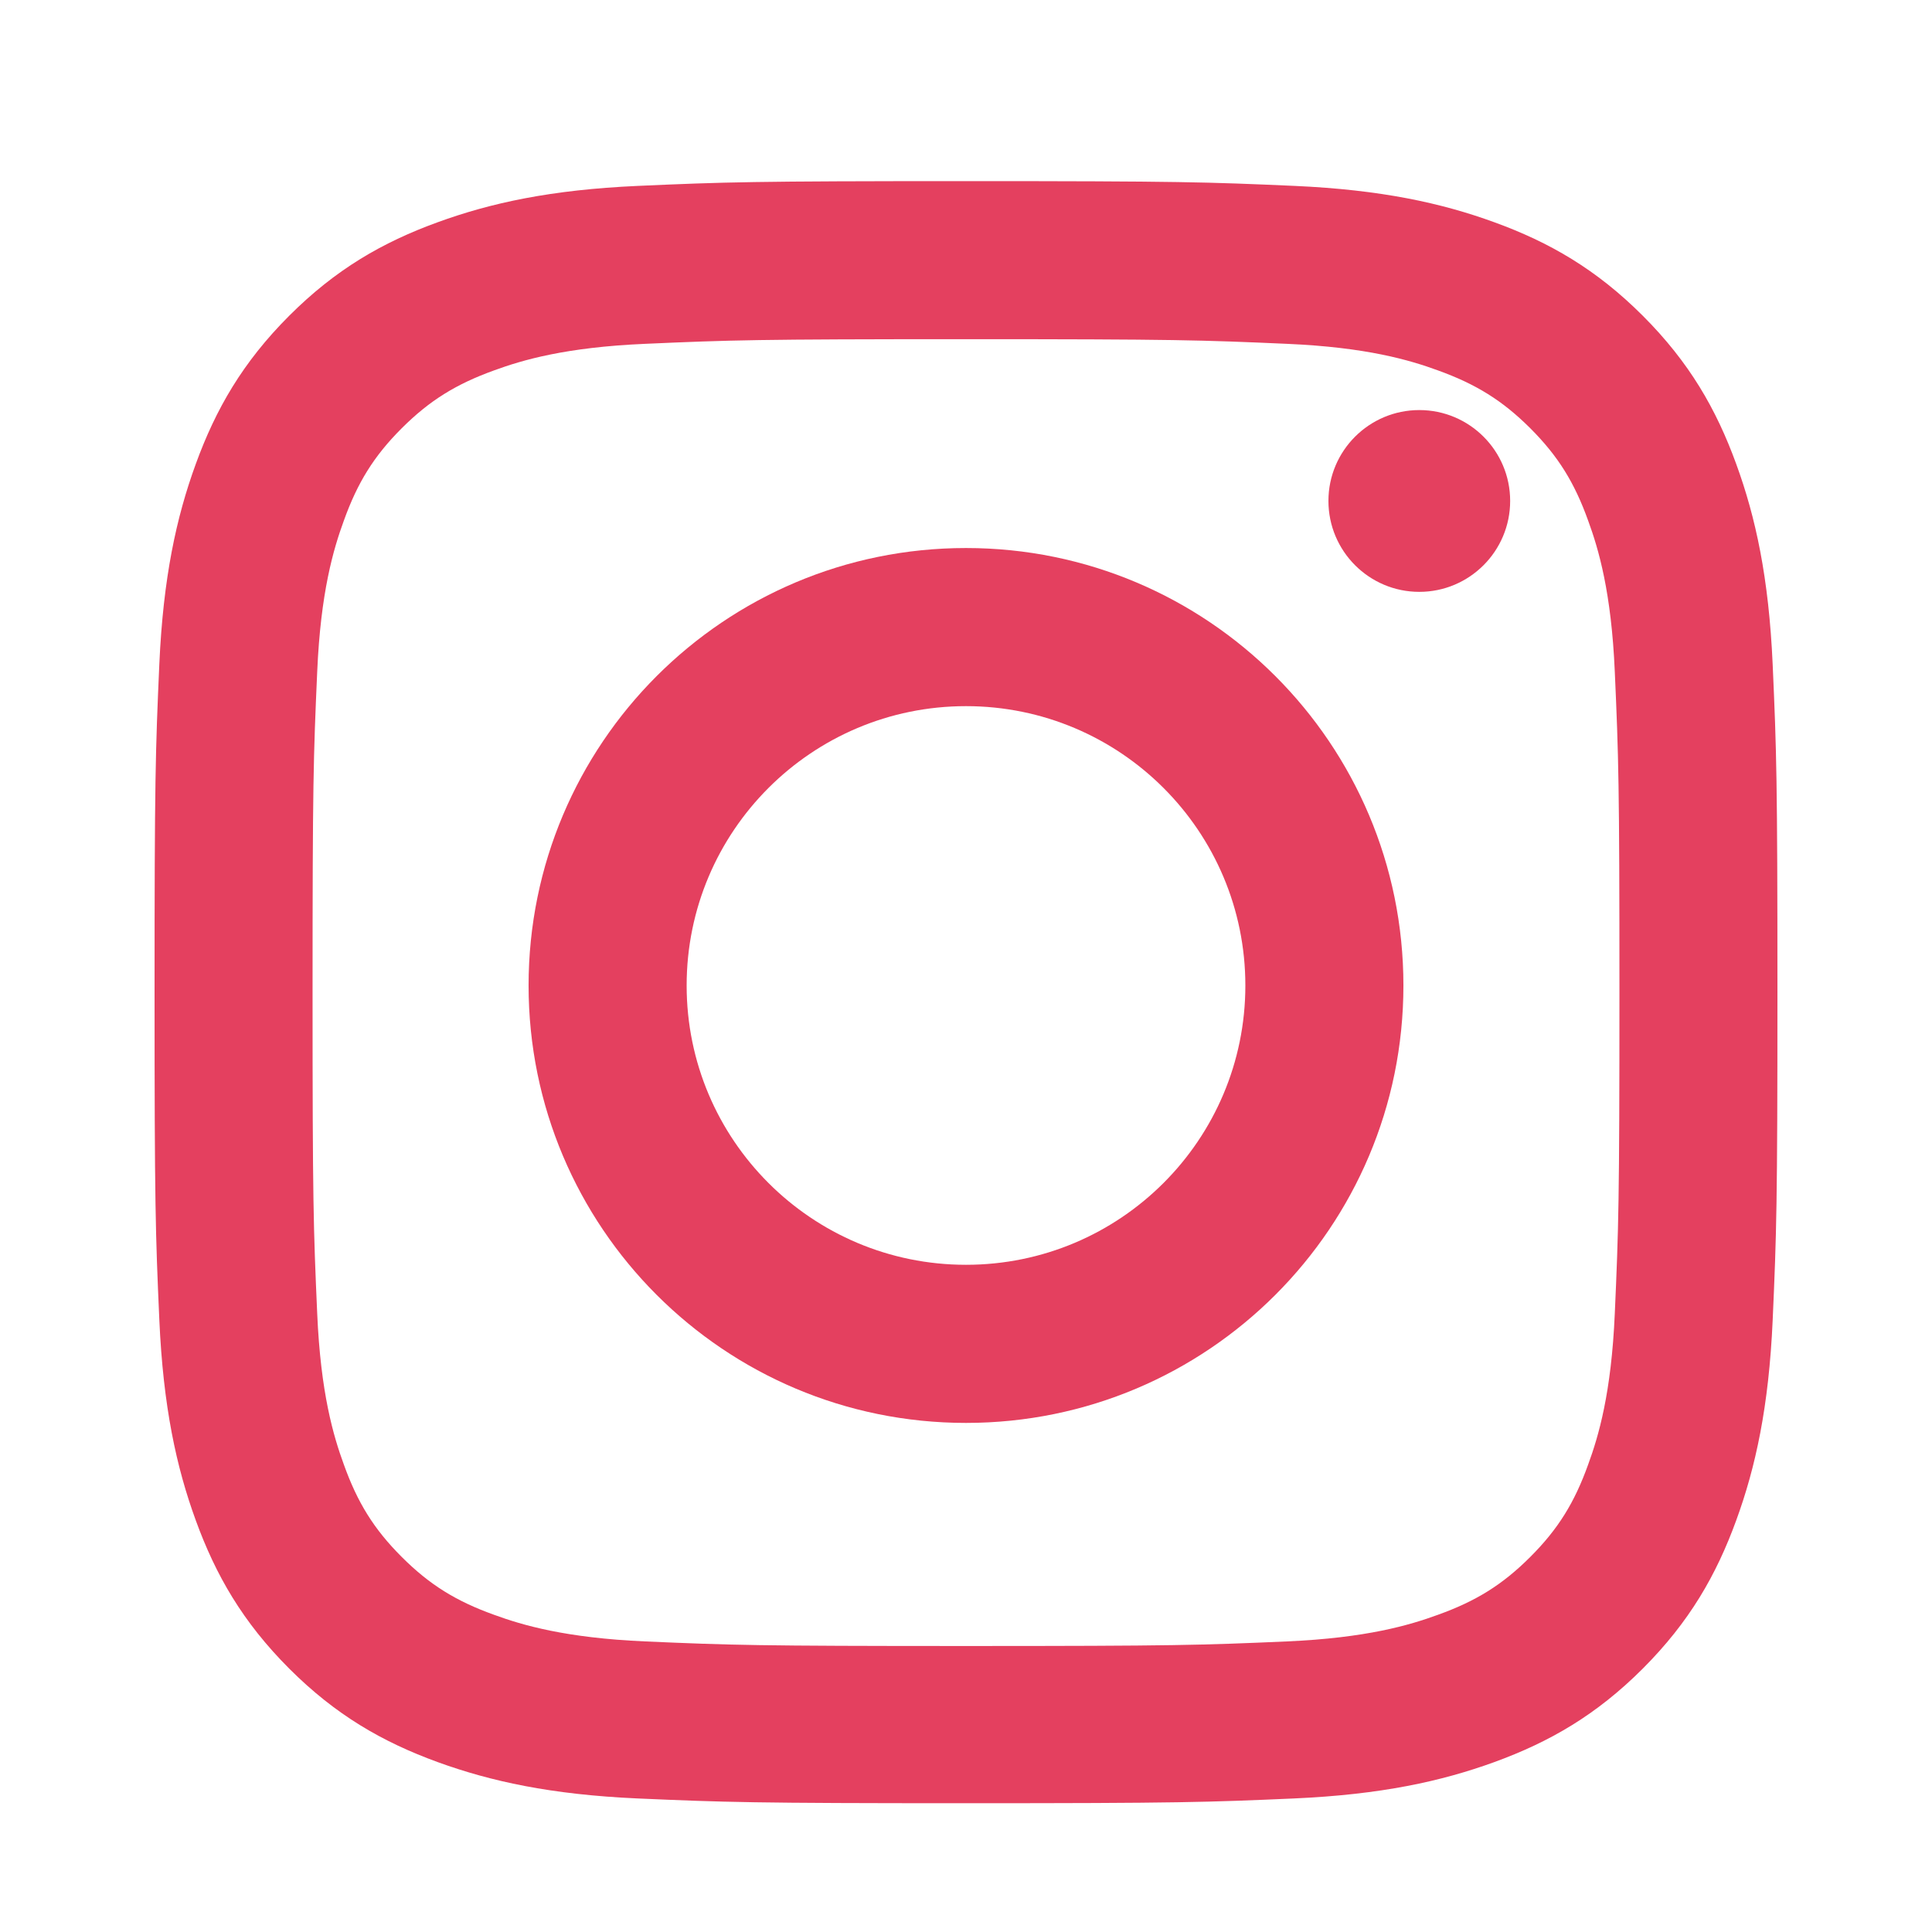
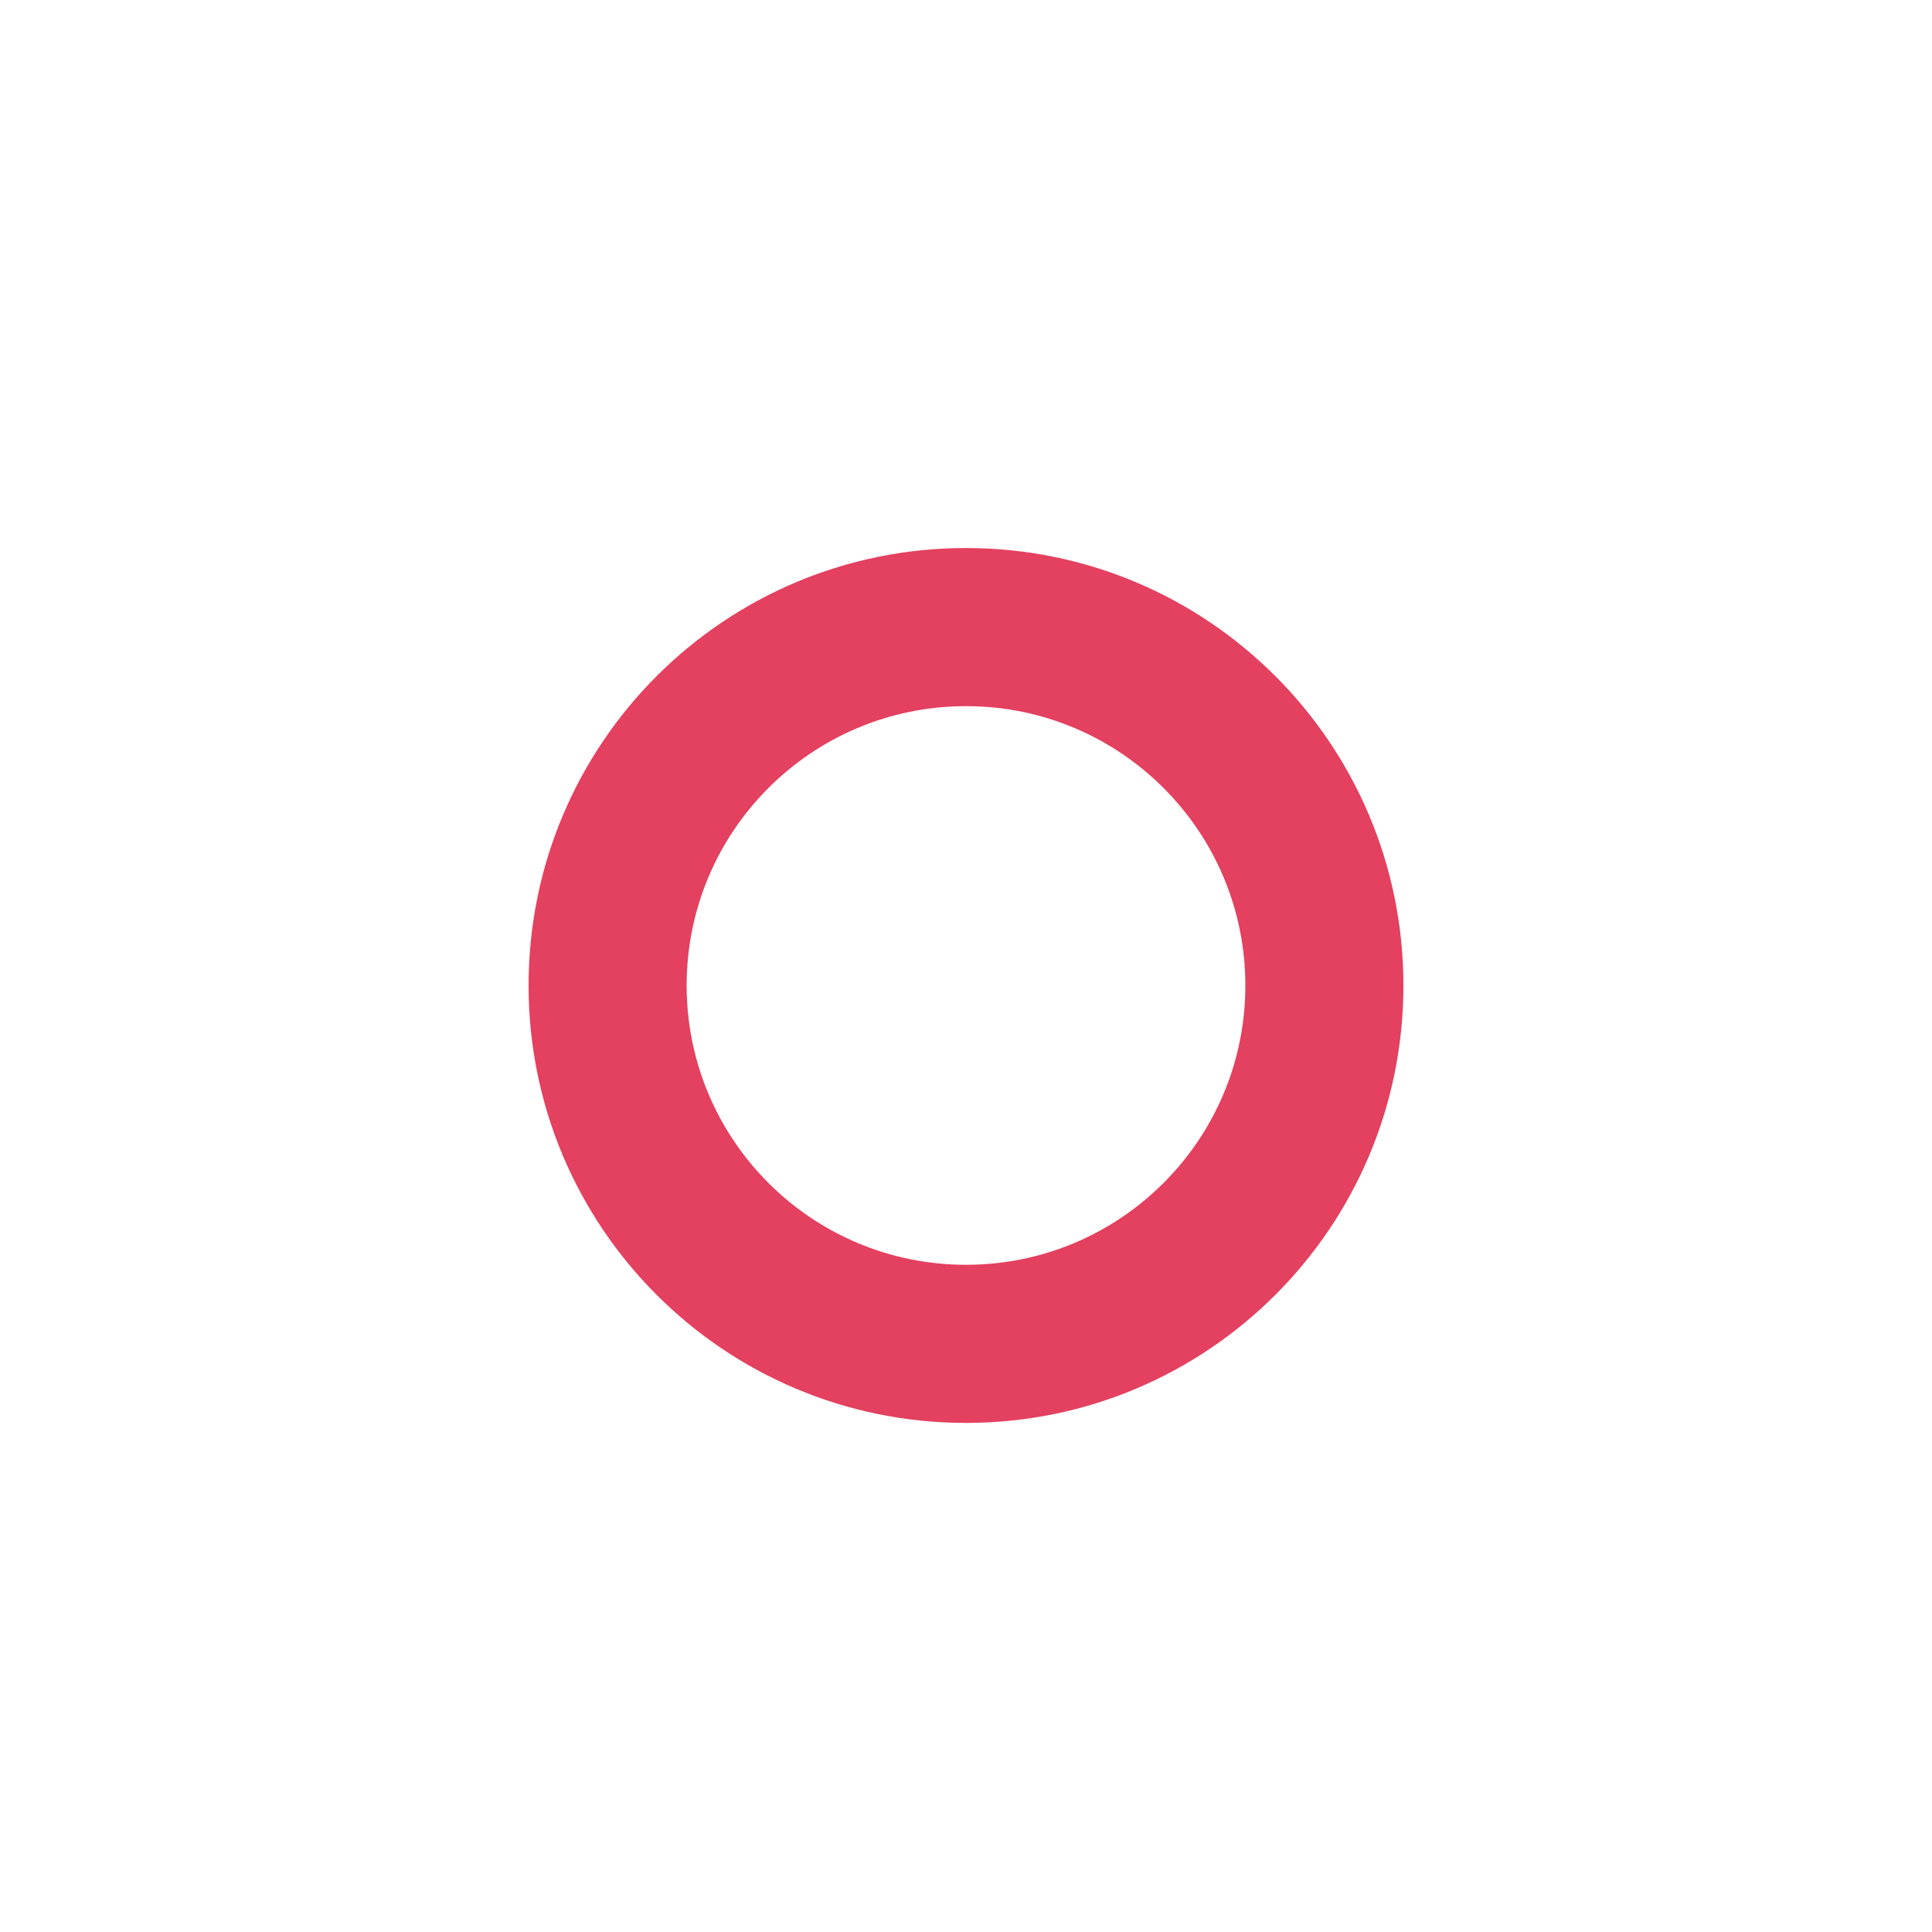
<svg xmlns="http://www.w3.org/2000/svg" width="32" height="32" viewBox="0 0 32 32" fill="none">
-   <path fill-rule="evenodd" clip-rule="evenodd" d="M16 3C12.468 3 12.007 3.015 10.565 3.079C9.127 3.143 8.127 3.361 7.247 3.682C6.337 4.013 5.561 4.459 4.79 5.23C4.019 6.001 3.573 6.777 3.242 7.687C2.921 8.567 2.703 9.567 2.639 10.999C2.575 12.447 2.56 12.908 2.56 16.433C2.56 19.959 2.575 20.42 2.639 21.861C2.703 23.3 2.921 24.3 3.242 25.18C3.573 26.09 4.019 26.865 4.79 27.637C5.561 28.408 6.337 28.853 7.247 29.185C8.127 29.505 9.127 29.724 10.559 29.788C12.007 29.851 12.468 29.867 16 29.867C19.532 29.867 19.993 29.851 21.435 29.788C22.873 29.724 23.873 29.505 24.753 29.185C25.663 28.853 26.439 28.408 27.21 27.637C27.981 26.865 28.427 26.09 28.758 25.18C29.079 24.3 29.297 23.3 29.361 21.868C29.425 20.42 29.44 19.959 29.44 16.433C29.44 12.908 29.425 12.447 29.361 11.005C29.297 9.567 29.079 8.567 28.758 7.687C28.427 6.777 27.981 6.001 27.21 5.23C26.439 4.459 25.663 4.013 24.753 3.682C23.873 3.361 22.873 3.143 21.441 3.079C19.993 3.015 19.532 3 16 3ZM16 5.618C19.467 5.618 19.894 5.632 21.317 5.695C22.633 5.752 23.347 5.963 23.817 6.135C24.443 6.361 24.883 6.631 25.347 7.094C25.81 7.557 26.08 7.997 26.305 8.624C26.477 9.094 26.689 9.807 26.746 11.124C26.809 12.547 26.823 12.974 26.823 16.441C26.823 19.907 26.809 20.335 26.746 21.757C26.689 23.074 26.477 23.787 26.305 24.257C26.08 24.884 25.81 25.324 25.347 25.787C24.883 26.251 24.443 26.521 23.817 26.746C23.347 26.918 22.633 27.129 21.317 27.187C19.894 27.249 19.467 27.263 16 27.263C12.533 27.263 12.106 27.249 10.683 27.187C9.367 27.129 8.653 26.918 8.183 26.746C7.557 26.521 7.117 26.251 6.653 25.787C6.19 25.324 5.92 24.884 5.695 24.257C5.523 23.787 5.311 23.074 5.254 21.757C5.191 20.335 5.177 19.907 5.177 16.441C5.177 12.974 5.191 12.547 5.254 11.124C5.311 9.807 5.523 9.094 5.695 8.624C5.92 7.997 6.19 7.557 6.653 7.094C7.117 6.631 7.557 6.361 8.183 6.135C8.653 5.963 9.367 5.752 10.683 5.695C12.106 5.632 12.533 5.618 16 5.618Z" fill="#E4405F" />
  <path fill-rule="evenodd" clip-rule="evenodd" d="M16 20.949C13.445 20.949 11.373 18.878 11.373 16.323C11.373 13.767 13.445 11.696 16 11.696C18.555 11.696 20.627 13.767 20.627 16.323C20.627 18.878 18.555 20.949 16 20.949ZM16 9.077C11.996 9.077 8.755 12.319 8.755 16.323C8.755 20.327 11.996 23.568 16 23.568C20.004 23.568 23.245 20.327 23.245 16.323C23.245 12.319 20.004 9.077 16 9.077Z" fill="#E4405F" />
-   <path d="M23.508 9.803C24.339 9.803 25.013 9.128 25.013 8.297C25.013 7.466 24.339 6.792 23.508 6.792C22.677 6.792 22.003 7.466 22.003 8.297C22.003 9.128 22.677 9.803 23.508 9.803Z" fill="#E4405F" />
</svg>